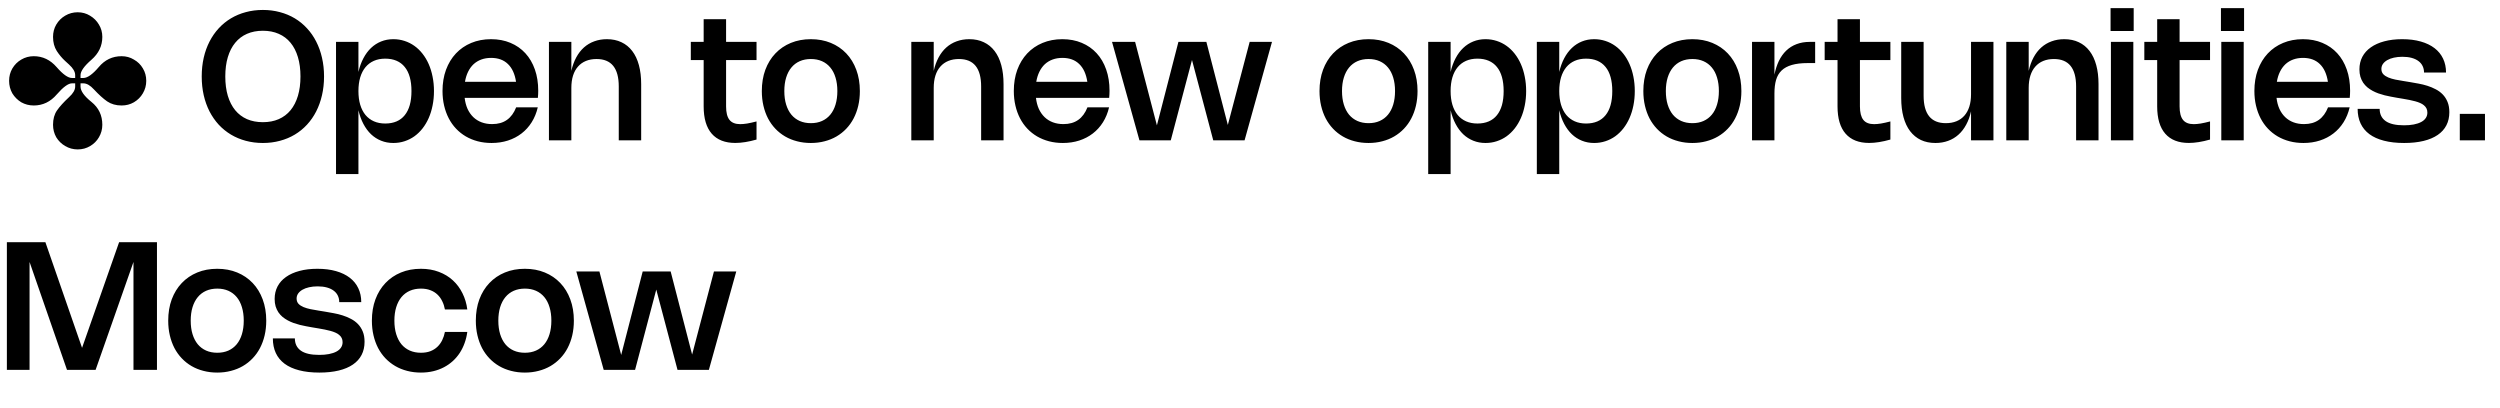
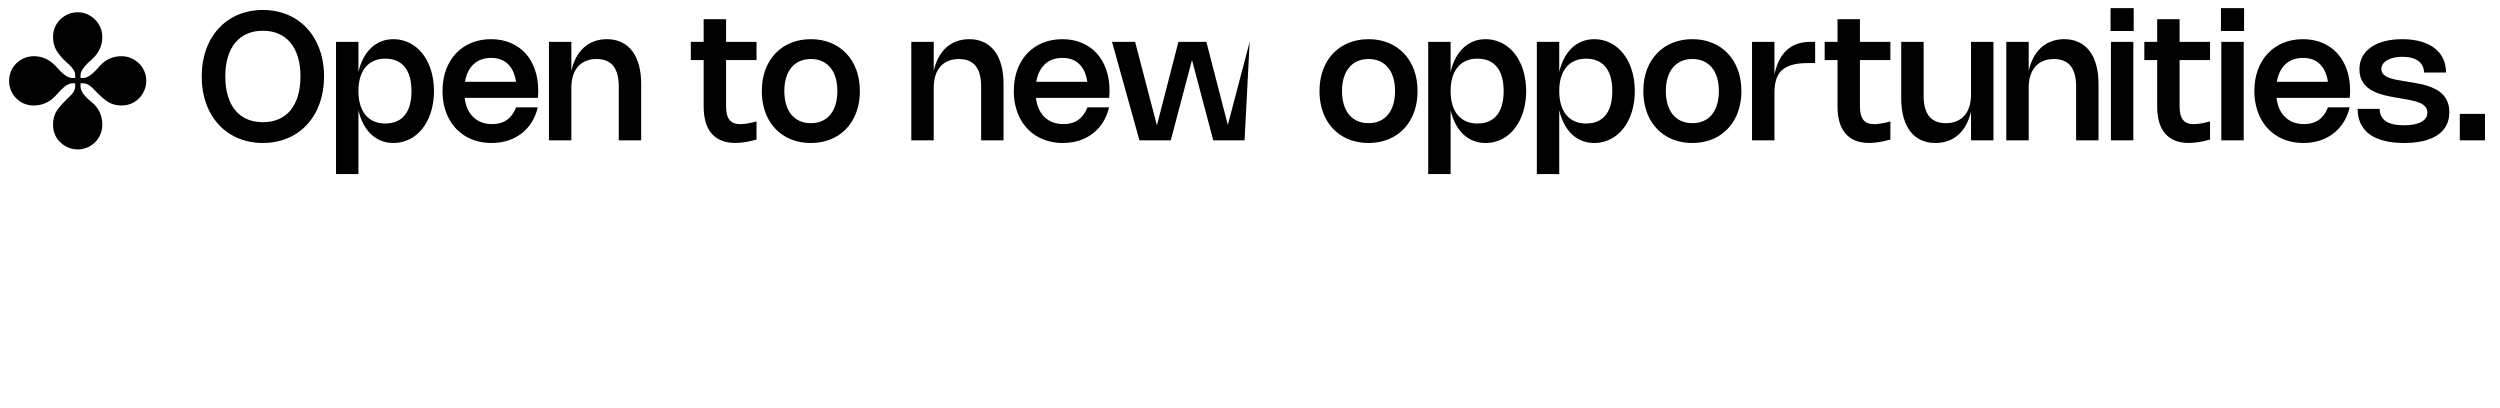
<svg xmlns="http://www.w3.org/2000/svg" width="196" height="32" viewBox="0 0 196 32" fill="none">
-   <path d="M6.09 11.714C5.735 11.714 5.409 11.625 5.11 11.448C4.821 11.28 4.587 11.051 4.41 10.762C4.242 10.463 4.158 10.137 4.158 9.782C4.158 9.334 4.261 8.961 4.466 8.662C4.671 8.363 4.989 8.013 5.418 7.612C5.735 7.323 5.894 7.047 5.894 6.786V6.534H5.642C5.353 6.534 4.956 6.823 4.452 7.402C3.957 7.981 3.355 8.27 2.646 8.27C2.291 8.27 1.965 8.186 1.666 8.018C1.377 7.841 1.143 7.607 0.966 7.318C0.798 7.019 0.714 6.693 0.714 6.338C0.714 5.983 0.798 5.661 0.966 5.372C1.143 5.073 1.377 4.84 1.666 4.672C1.965 4.495 2.291 4.406 2.646 4.406C3.346 4.406 3.943 4.691 4.438 5.26C4.933 5.829 5.334 6.114 5.642 6.114H5.894V5.89C5.894 5.629 5.735 5.353 5.418 5.064L5.096 4.77C4.863 4.555 4.648 4.299 4.452 4C4.256 3.692 4.158 3.323 4.158 2.894C4.158 2.539 4.242 2.217 4.41 1.928C4.587 1.629 4.821 1.396 5.11 1.228C5.409 1.051 5.735 0.962 6.09 0.962C6.445 0.962 6.767 1.051 7.056 1.228C7.355 1.405 7.588 1.639 7.756 1.928C7.933 2.217 8.022 2.539 8.022 2.894C8.022 3.594 7.737 4.191 7.168 4.686C6.599 5.181 6.314 5.582 6.314 5.89V6.114H6.538C6.855 6.114 7.257 5.829 7.742 5.26C8.218 4.691 8.815 4.406 9.534 4.406C9.889 4.406 10.211 4.495 10.5 4.672C10.799 4.84 11.032 5.069 11.2 5.358C11.377 5.647 11.466 5.974 11.466 6.338C11.466 6.693 11.377 7.019 11.2 7.318C11.032 7.607 10.799 7.841 10.5 8.018C10.211 8.186 9.889 8.27 9.534 8.27C9.095 8.27 8.717 8.163 8.4 7.948C8.092 7.733 7.747 7.421 7.364 7.01C7.075 6.693 6.799 6.534 6.538 6.534H6.314V6.786C6.314 7.131 6.599 7.533 7.168 7.99C7.737 8.447 8.022 9.045 8.022 9.782C8.022 10.137 7.933 10.463 7.756 10.762C7.588 11.051 7.359 11.28 7.07 11.448C6.781 11.625 6.454 11.714 6.09 11.714ZM15.815 5.995C15.815 5.475 15.867 4.985 15.972 4.525C16.077 4.065 16.229 3.643 16.427 3.258C16.626 2.871 16.866 2.524 17.148 2.219C17.433 1.911 17.753 1.65 18.107 1.438C18.462 1.226 18.849 1.063 19.269 0.952C19.692 0.837 20.139 0.78 20.61 0.78C21.081 0.78 21.527 0.837 21.947 0.952C22.369 1.063 22.758 1.226 23.112 1.438C23.467 1.65 23.785 1.911 24.068 2.219C24.352 2.524 24.593 2.871 24.789 3.258C24.987 3.643 25.139 4.065 25.244 4.525C25.351 4.985 25.405 5.475 25.405 5.995C25.405 6.515 25.351 7.005 25.244 7.465C25.139 7.925 24.987 8.348 24.789 8.736C24.593 9.12 24.352 9.467 24.068 9.775C23.785 10.081 23.467 10.34 23.112 10.552C22.758 10.764 22.369 10.927 21.947 11.039C21.527 11.153 21.081 11.21 20.61 11.21C20.139 11.21 19.692 11.153 19.269 11.039C18.849 10.927 18.462 10.764 18.107 10.552C17.753 10.34 17.433 10.081 17.148 9.775C16.866 9.467 16.626 9.12 16.427 8.736C16.229 8.348 16.077 7.925 15.972 7.465C15.867 7.005 15.815 6.515 15.815 5.995ZM17.663 5.995C17.663 6.562 17.729 7.068 17.862 7.514C17.995 7.957 18.188 8.333 18.44 8.641C18.692 8.947 19 9.18 19.364 9.341C19.73 9.5 20.145 9.579 20.61 9.579C21.074 9.579 21.488 9.5 21.852 9.341C22.219 9.18 22.528 8.947 22.78 8.641C23.032 8.333 23.224 7.957 23.357 7.514C23.49 7.068 23.557 6.562 23.557 5.995C23.557 5.428 23.49 4.923 23.357 4.479C23.224 4.034 23.032 3.658 22.78 3.353C22.528 3.045 22.219 2.811 21.852 2.652C21.488 2.491 21.074 2.411 20.61 2.411C20.145 2.411 19.73 2.491 19.364 2.652C19 2.811 18.692 3.045 18.44 3.353C18.188 3.658 17.995 4.034 17.862 4.479C17.729 4.923 17.663 5.428 17.663 5.995ZM28.101 5.641C28.194 5.24 28.325 4.881 28.493 4.564C28.661 4.246 28.86 3.978 29.091 3.759C29.325 3.537 29.587 3.368 29.879 3.251C30.173 3.132 30.491 3.072 30.834 3.072C31.145 3.072 31.439 3.118 31.716 3.209C31.996 3.3 32.254 3.429 32.49 3.598C32.725 3.765 32.938 3.971 33.127 4.213C33.316 4.454 33.477 4.724 33.61 5.026C33.743 5.327 33.844 5.655 33.914 6.013C33.987 6.367 34.023 6.743 34.023 7.139C34.023 7.536 33.987 7.913 33.914 8.27C33.844 8.625 33.743 8.953 33.61 9.254C33.477 9.555 33.316 9.826 33.127 10.069C32.938 10.309 32.725 10.515 32.49 10.685C32.254 10.853 31.996 10.982 31.716 11.073C31.439 11.165 31.145 11.21 30.834 11.21C30.491 11.21 30.173 11.15 29.879 11.031C29.587 10.915 29.325 10.747 29.091 10.527C28.86 10.306 28.661 10.036 28.493 9.719C28.325 9.402 28.194 9.042 28.101 8.641V13.646H26.344V3.283H28.101V5.641ZM28.101 7.139C28.101 7.541 28.148 7.899 28.241 8.214C28.337 8.529 28.474 8.796 28.654 9.015C28.836 9.232 29.056 9.398 29.315 9.512C29.577 9.627 29.872 9.684 30.201 9.684C30.537 9.684 30.832 9.629 31.086 9.52C31.343 9.41 31.558 9.248 31.73 9.033C31.905 8.818 32.037 8.553 32.126 8.239C32.215 7.921 32.259 7.555 32.259 7.139C32.259 6.724 32.215 6.359 32.126 6.044C32.037 5.727 31.905 5.462 31.73 5.25C31.558 5.035 31.343 4.873 31.086 4.763C30.832 4.653 30.537 4.598 30.201 4.598C29.869 4.598 29.573 4.656 29.312 4.77C29.053 4.884 28.834 5.05 28.654 5.267C28.474 5.484 28.337 5.75 28.241 6.065C28.148 6.38 28.101 6.738 28.101 7.139ZM42.162 8.414C42.06 8.85 41.9 9.241 41.683 9.586C41.466 9.931 41.201 10.224 40.888 10.464C40.576 10.705 40.221 10.889 39.824 11.018C39.428 11.146 39 11.21 38.54 11.21C38.157 11.21 37.796 11.166 37.455 11.077C37.117 10.988 36.805 10.861 36.52 10.695C36.236 10.527 35.98 10.325 35.754 10.086C35.528 9.846 35.336 9.575 35.18 9.274C35.024 8.971 34.903 8.64 34.819 8.28C34.735 7.921 34.693 7.538 34.693 7.133C34.693 6.526 34.784 5.973 34.966 5.473C35.151 4.974 35.41 4.547 35.743 4.192C36.077 3.836 36.477 3.56 36.944 3.366C37.411 3.171 37.929 3.072 38.498 3.072C39.058 3.072 39.565 3.168 40.02 3.36C40.478 3.551 40.867 3.823 41.189 4.175C41.511 4.525 41.76 4.95 41.935 5.449C42.11 5.946 42.197 6.501 42.197 7.115C42.197 7.206 42.195 7.297 42.19 7.388C42.188 7.479 42.181 7.575 42.169 7.675H36.429C36.467 7.997 36.543 8.285 36.657 8.54C36.774 8.791 36.924 9.006 37.108 9.184C37.293 9.361 37.509 9.496 37.756 9.589C38.006 9.683 38.282 9.729 38.585 9.729C39.047 9.729 39.434 9.62 39.744 9.4C40.054 9.181 40.296 8.852 40.468 8.414H42.162ZM40.458 6.415C40.365 5.801 40.152 5.336 39.821 5.019C39.492 4.699 39.053 4.539 38.505 4.539C38.225 4.539 37.969 4.581 37.738 4.665C37.507 4.749 37.304 4.872 37.129 5.032C36.957 5.194 36.813 5.391 36.699 5.624C36.585 5.855 36.503 6.119 36.454 6.415H40.458ZM44.794 11H43.037V3.283H44.794V5.558C44.883 5.163 45.01 4.812 45.176 4.504C45.341 4.196 45.542 3.936 45.778 3.724C46.016 3.511 46.286 3.35 46.59 3.24C46.893 3.128 47.224 3.072 47.584 3.072C48.011 3.072 48.39 3.152 48.721 3.311C49.055 3.467 49.336 3.696 49.565 3.997C49.796 4.298 49.971 4.667 50.09 5.106C50.209 5.542 50.268 6.04 50.268 6.601V11H48.511V6.776C48.511 5.343 47.931 4.627 46.772 4.627C46.461 4.627 46.184 4.677 45.939 4.777C45.694 4.877 45.486 5.024 45.316 5.218C45.145 5.409 45.016 5.645 44.927 5.925C44.839 6.205 44.794 6.526 44.794 6.888V11ZM59.312 10.941C58.688 11.118 58.134 11.207 57.649 11.207C56.839 11.207 56.223 10.965 55.801 10.482C55.379 9.999 55.167 9.285 55.167 8.34V4.71H54.16V3.283H55.167V1.504H56.925V3.283H59.312V4.71H56.925V8.344C56.925 8.822 57.013 9.173 57.191 9.397C57.368 9.621 57.649 9.733 58.034 9.733C58.188 9.733 58.369 9.717 58.577 9.684C58.784 9.649 59.029 9.594 59.312 9.52V10.941ZM59.727 7.139C59.727 6.526 59.819 5.969 60.003 5.47C60.19 4.971 60.452 4.544 60.791 4.189C61.129 3.832 61.534 3.557 62.005 3.363C62.477 3.169 62.998 3.072 63.57 3.072C64.141 3.072 64.663 3.169 65.134 3.363C65.606 3.557 66.01 3.832 66.349 4.189C66.687 4.544 66.948 4.971 67.133 5.47C67.319 5.969 67.413 6.526 67.413 7.139C67.413 7.548 67.371 7.932 67.287 8.291C67.203 8.65 67.081 8.982 66.923 9.285C66.766 9.586 66.574 9.855 66.345 10.094C66.119 10.332 65.863 10.533 65.579 10.699C65.294 10.865 64.983 10.991 64.644 11.077C64.308 11.166 63.95 11.21 63.57 11.21C63.189 11.21 62.83 11.166 62.492 11.077C62.153 10.991 61.842 10.865 61.557 10.699C61.273 10.533 61.017 10.332 60.791 10.094C60.564 9.855 60.372 9.586 60.213 9.285C60.057 8.982 59.937 8.65 59.853 8.291C59.769 7.932 59.727 7.548 59.727 7.139ZM61.491 7.139C61.491 7.534 61.538 7.887 61.634 8.2C61.73 8.51 61.866 8.774 62.044 8.991C62.223 9.206 62.441 9.37 62.698 9.485C62.957 9.599 63.249 9.656 63.573 9.656C63.898 9.656 64.188 9.599 64.445 9.485C64.701 9.37 64.918 9.206 65.096 8.991C65.275 8.774 65.412 8.51 65.505 8.2C65.601 7.887 65.649 7.534 65.649 7.139C65.649 6.745 65.601 6.393 65.505 6.082C65.412 5.77 65.275 5.506 65.096 5.292C64.918 5.077 64.701 4.912 64.445 4.798C64.188 4.684 63.898 4.627 63.573 4.627C63.249 4.627 62.957 4.684 62.698 4.798C62.441 4.912 62.223 5.078 62.044 5.295C61.866 5.51 61.73 5.772 61.634 6.082C61.538 6.393 61.491 6.745 61.491 7.139ZM73.204 11H71.447V3.283H73.204V5.558C73.293 5.163 73.42 4.812 73.586 4.504C73.751 4.196 73.952 3.936 74.188 3.724C74.426 3.511 74.697 3.35 75 3.24C75.303 3.128 75.635 3.072 75.994 3.072C76.421 3.072 76.8 3.152 77.131 3.311C77.465 3.467 77.746 3.696 77.975 3.997C78.206 4.298 78.381 4.667 78.5 5.106C78.619 5.542 78.678 6.04 78.678 6.601V11H76.921V6.776C76.921 5.343 76.341 4.627 75.182 4.627C74.871 4.627 74.594 4.677 74.349 4.777C74.104 4.877 73.896 5.024 73.726 5.218C73.555 5.409 73.426 5.645 73.337 5.925C73.249 6.205 73.204 6.526 73.204 6.888V11ZM86.951 8.414C86.849 8.85 86.689 9.241 86.472 9.586C86.255 9.931 85.99 10.224 85.677 10.464C85.365 10.705 85.01 10.889 84.614 11.018C84.217 11.146 83.789 11.21 83.329 11.21C82.946 11.21 82.585 11.166 82.244 11.077C81.906 10.988 81.594 10.861 81.309 10.695C81.025 10.527 80.769 10.325 80.543 10.086C80.317 9.846 80.125 9.575 79.969 9.274C79.813 8.971 79.692 8.64 79.609 8.28C79.525 7.921 79.483 7.538 79.483 7.133C79.483 6.526 79.573 5.973 79.755 5.473C79.94 4.974 80.199 4.547 80.532 4.192C80.866 3.836 81.266 3.56 81.733 3.366C82.2 3.171 82.718 3.072 83.287 3.072C83.847 3.072 84.355 3.168 84.809 3.36C85.267 3.551 85.656 3.823 85.978 4.175C86.3 4.525 86.549 4.95 86.724 5.449C86.899 5.946 86.987 6.501 86.987 7.115C86.987 7.206 86.984 7.297 86.98 7.388C86.977 7.479 86.97 7.575 86.959 7.675H81.219C81.256 7.997 81.332 8.285 81.446 8.54C81.563 8.791 81.713 9.006 81.897 9.184C82.082 9.361 82.298 9.496 82.545 9.589C82.795 9.683 83.071 9.729 83.374 9.729C83.837 9.729 84.223 9.62 84.533 9.4C84.843 9.181 85.085 8.852 85.257 8.414H86.951ZM85.247 6.415C85.154 5.801 84.941 5.336 84.61 5.019C84.281 4.699 83.842 4.539 83.294 4.539C83.014 4.539 82.758 4.581 82.528 4.665C82.296 4.749 82.094 4.872 81.918 5.032C81.746 5.194 81.602 5.391 81.488 5.624C81.374 5.855 81.292 6.119 81.243 6.415H85.247ZM94.579 3.283L96.262 9.796L97.974 3.283H99.724L97.575 11H95.118L93.452 4.704L91.789 11H89.332L87.183 3.283H88.993L90.701 9.828L92.388 3.283H94.579ZM103.449 7.139C103.449 6.526 103.541 5.969 103.726 5.47C103.912 4.971 104.175 4.544 104.513 4.189C104.852 3.832 105.256 3.557 105.728 3.363C106.199 3.169 106.721 3.072 107.292 3.072C107.864 3.072 108.385 3.169 108.857 3.363C109.328 3.557 109.733 3.832 110.071 4.189C110.41 4.544 110.671 4.971 110.855 5.47C111.042 5.969 111.135 6.526 111.135 7.139C111.135 7.548 111.093 7.932 111.009 8.291C110.925 8.65 110.804 8.982 110.645 9.285C110.489 9.586 110.296 9.855 110.068 10.094C109.841 10.332 109.586 10.533 109.301 10.699C109.017 10.865 108.705 10.991 108.367 11.077C108.031 11.166 107.673 11.21 107.292 11.21C106.912 11.21 106.553 11.166 106.214 11.077C105.876 10.991 105.564 10.865 105.28 10.699C104.995 10.533 104.74 10.332 104.513 10.094C104.287 9.855 104.094 9.586 103.936 9.285C103.779 8.982 103.659 8.65 103.575 8.291C103.491 7.932 103.449 7.548 103.449 7.139ZM105.213 7.139C105.213 7.534 105.261 7.887 105.357 8.2C105.452 8.51 105.589 8.774 105.766 8.991C105.946 9.206 106.164 9.37 106.421 9.485C106.68 9.599 106.971 9.656 107.296 9.656C107.62 9.656 107.911 9.599 108.167 9.485C108.424 9.37 108.641 9.206 108.818 8.991C108.998 8.774 109.134 8.51 109.228 8.2C109.323 7.887 109.371 7.534 109.371 7.139C109.371 6.745 109.323 6.393 109.228 6.082C109.134 5.77 108.998 5.506 108.818 5.292C108.641 5.077 108.424 4.912 108.167 4.798C107.911 4.684 107.62 4.627 107.296 4.627C106.971 4.627 106.68 4.684 106.421 4.798C106.164 4.912 105.946 5.078 105.766 5.295C105.589 5.51 105.452 5.772 105.357 6.082C105.261 6.393 105.213 6.745 105.213 7.139ZM113.728 5.641C113.821 5.24 113.952 4.881 114.12 4.564C114.288 4.246 114.487 3.978 114.718 3.759C114.952 3.537 115.214 3.368 115.506 3.251C115.8 3.132 116.118 3.072 116.461 3.072C116.772 3.072 117.066 3.118 117.343 3.209C117.623 3.3 117.881 3.429 118.117 3.598C118.352 3.765 118.565 3.971 118.754 4.213C118.943 4.454 119.104 4.724 119.237 5.026C119.37 5.327 119.471 5.655 119.541 6.013C119.614 6.367 119.65 6.743 119.65 7.139C119.65 7.536 119.614 7.913 119.541 8.27C119.471 8.625 119.37 8.953 119.237 9.254C119.104 9.555 118.943 9.826 118.754 10.069C118.565 10.309 118.352 10.515 118.117 10.685C117.881 10.853 117.623 10.982 117.343 11.073C117.066 11.165 116.772 11.21 116.461 11.21C116.118 11.21 115.8 11.15 115.506 11.031C115.214 10.915 114.952 10.747 114.718 10.527C114.487 10.306 114.288 10.036 114.12 9.719C113.952 9.402 113.821 9.042 113.728 8.641V13.646H111.971V3.283H113.728V5.641ZM113.728 7.139C113.728 7.541 113.774 7.899 113.868 8.214C113.963 8.529 114.101 8.796 114.281 9.015C114.463 9.232 114.683 9.398 114.942 9.512C115.204 9.627 115.499 9.684 115.828 9.684C116.164 9.684 116.459 9.629 116.713 9.52C116.97 9.41 117.185 9.248 117.357 9.033C117.532 8.818 117.664 8.553 117.753 8.239C117.841 7.921 117.886 7.555 117.886 7.139C117.886 6.724 117.841 6.359 117.753 6.044C117.664 5.727 117.532 5.462 117.357 5.25C117.185 5.035 116.97 4.873 116.713 4.763C116.459 4.653 116.164 4.598 115.828 4.598C115.496 4.598 115.2 4.656 114.939 4.77C114.68 4.884 114.46 5.05 114.281 5.267C114.101 5.484 113.963 5.75 113.868 6.065C113.774 6.38 113.728 6.738 113.728 7.139ZM122.245 5.641C122.339 5.24 122.469 4.881 122.637 4.564C122.805 4.246 123.005 3.978 123.236 3.759C123.469 3.537 123.732 3.368 124.023 3.251C124.317 3.132 124.636 3.072 124.979 3.072C125.289 3.072 125.583 3.118 125.861 3.209C126.141 3.3 126.399 3.429 126.634 3.598C126.87 3.765 127.082 3.971 127.271 4.213C127.46 4.454 127.621 4.724 127.754 5.026C127.887 5.327 127.989 5.655 128.059 6.013C128.131 6.367 128.167 6.743 128.167 7.139C128.167 7.536 128.131 7.913 128.059 8.27C127.989 8.625 127.887 8.953 127.754 9.254C127.621 9.555 127.46 9.826 127.271 10.069C127.082 10.309 126.87 10.515 126.634 10.685C126.399 10.853 126.141 10.982 125.861 11.073C125.583 11.165 125.289 11.21 124.979 11.21C124.636 11.21 124.317 11.15 124.023 11.031C123.732 10.915 123.469 10.747 123.236 10.527C123.005 10.306 122.805 10.036 122.637 9.719C122.469 9.402 122.339 9.042 122.245 8.641V13.646H120.488V3.283H122.245V5.641ZM122.245 7.139C122.245 7.541 122.292 7.899 122.385 8.214C122.481 8.529 122.619 8.796 122.798 9.015C122.98 9.232 123.201 9.398 123.46 9.512C123.721 9.627 124.016 9.684 124.345 9.684C124.681 9.684 124.977 9.629 125.231 9.52C125.488 9.41 125.702 9.248 125.875 9.033C126.05 8.818 126.182 8.553 126.27 8.239C126.359 7.921 126.403 7.555 126.403 7.139C126.403 6.724 126.359 6.359 126.27 6.044C126.182 5.727 126.05 5.462 125.875 5.25C125.702 5.035 125.488 4.873 125.231 4.763C124.977 4.653 124.681 4.598 124.345 4.598C124.014 4.598 123.718 4.656 123.456 4.77C123.197 4.884 122.978 5.05 122.798 5.267C122.619 5.484 122.481 5.75 122.385 6.065C122.292 6.38 122.245 6.738 122.245 7.139ZM128.838 7.139C128.838 6.526 128.93 5.969 129.114 5.47C129.301 4.971 129.564 4.544 129.902 4.189C130.24 3.832 130.645 3.557 131.116 3.363C131.588 3.169 132.109 3.072 132.681 3.072C133.253 3.072 133.774 3.169 134.245 3.363C134.717 3.557 135.122 3.832 135.46 4.189C135.798 4.544 136.06 4.971 136.244 5.47C136.431 5.969 136.524 6.526 136.524 7.139C136.524 7.548 136.482 7.932 136.398 8.291C136.314 8.65 136.193 8.982 136.034 9.285C135.878 9.586 135.685 9.855 135.456 10.094C135.23 10.332 134.975 10.533 134.69 10.699C134.405 10.865 134.094 10.991 133.755 11.077C133.419 11.166 133.061 11.21 132.681 11.21C132.301 11.21 131.941 11.166 131.603 11.077C131.265 10.991 130.953 10.865 130.668 10.699C130.384 10.533 130.128 10.332 129.902 10.094C129.676 9.855 129.483 9.586 129.324 9.285C129.168 8.982 129.048 8.65 128.964 8.291C128.88 7.932 128.838 7.548 128.838 7.139ZM130.602 7.139C130.602 7.534 130.65 7.887 130.745 8.2C130.841 8.51 130.978 8.774 131.155 8.991C131.335 9.206 131.553 9.37 131.809 9.485C132.068 9.599 132.36 9.656 132.684 9.656C133.009 9.656 133.299 9.599 133.556 9.485C133.813 9.37 134.03 9.206 134.207 8.991C134.387 8.774 134.523 8.51 134.616 8.2C134.712 7.887 134.76 7.534 134.76 7.139C134.76 6.745 134.712 6.393 134.616 6.082C134.523 5.77 134.387 5.506 134.207 5.292C134.03 5.077 133.813 4.912 133.556 4.798C133.299 4.684 133.009 4.627 132.684 4.627C132.36 4.627 132.068 4.684 131.809 4.798C131.553 4.912 131.335 5.078 131.155 5.295C130.978 5.51 130.841 5.772 130.745 6.082C130.65 6.393 130.602 6.745 130.602 7.139ZM139.116 11H137.359V3.283H139.116V5.855C139.196 5.456 139.311 5.098 139.463 4.78C139.617 4.463 139.808 4.194 140.037 3.972C140.268 3.748 140.539 3.578 140.849 3.461C141.159 3.342 141.51 3.283 141.902 3.283H142.308V4.945H141.727C141.23 4.945 140.815 4.994 140.481 5.092C140.148 5.188 139.879 5.333 139.676 5.529C139.473 5.726 139.329 5.973 139.242 6.271C139.158 6.57 139.116 6.921 139.116 7.325V11ZM148.206 10.941C147.583 11.118 147.029 11.207 146.544 11.207C145.734 11.207 145.118 10.965 144.696 10.482C144.273 9.999 144.062 9.285 144.062 8.34V4.71H143.054V3.283H144.062V1.504H145.819V3.283H148.206V4.71H145.819V8.344C145.819 8.822 145.908 9.173 146.085 9.397C146.262 9.621 146.544 9.733 146.929 9.733C147.083 9.733 147.263 9.717 147.471 9.684C147.679 9.649 147.924 9.594 148.206 9.52V10.941ZM154.529 3.283H156.286V11H154.529V8.725C154.443 9.119 154.315 9.47 154.147 9.778C153.982 10.086 153.78 10.347 153.542 10.559C153.306 10.771 153.037 10.932 152.733 11.042C152.43 11.154 152.099 11.21 151.739 11.21C151.312 11.21 150.932 11.132 150.598 10.976C150.267 10.817 149.986 10.587 149.755 10.286C149.526 9.985 149.352 9.616 149.233 9.18C149.114 8.741 149.055 8.242 149.055 7.682V3.283H150.812V7.507C150.812 8.94 151.392 9.656 152.551 9.656C152.864 9.656 153.143 9.606 153.388 9.505C153.633 9.405 153.839 9.259 154.007 9.068C154.178 8.874 154.307 8.637 154.396 8.357C154.485 8.075 154.529 7.754 154.529 7.395V3.283ZM159.05 11H157.293V3.283H159.05V5.558C159.139 5.163 159.266 4.812 159.432 4.504C159.597 4.196 159.798 3.936 160.034 3.724C160.272 3.511 160.542 3.35 160.846 3.24C161.149 3.128 161.48 3.072 161.84 3.072C162.267 3.072 162.646 3.152 162.977 3.311C163.311 3.467 163.592 3.696 163.821 3.997C164.052 4.298 164.227 4.667 164.346 5.106C164.465 5.542 164.524 6.04 164.524 6.601V11H162.767V6.776C162.767 5.343 162.187 4.627 161.028 4.627C160.717 4.627 160.44 4.677 160.195 4.777C159.95 4.877 159.742 5.024 159.572 5.218C159.401 5.409 159.272 5.645 159.183 5.925C159.094 6.205 159.05 6.526 159.05 6.888V11ZM167.281 2.432H165.468V0.64H167.281V2.432ZM167.253 11H165.496V3.283H167.253V11ZM173.267 10.941C172.644 11.118 172.089 11.207 171.604 11.207C170.794 11.207 170.178 10.965 169.756 10.482C169.334 9.999 169.123 9.285 169.123 8.34V4.71H168.115V3.283H169.123V1.504H170.88V3.283H173.267V4.71H170.88V8.344C170.88 8.822 170.968 9.173 171.146 9.397C171.323 9.621 171.604 9.733 171.989 9.733C172.143 9.733 172.324 9.717 172.532 9.684C172.739 9.649 172.984 9.594 173.267 9.52V10.941ZM175.935 2.432H174.122V0.64H175.935V2.432ZM175.907 11H174.15V3.283H175.907V11ZM184.213 8.414C184.111 8.85 183.951 9.241 183.734 9.586C183.517 9.931 183.252 10.224 182.939 10.464C182.627 10.705 182.272 10.889 181.875 11.018C181.479 11.146 181.05 11.21 180.591 11.21C180.208 11.21 179.846 11.166 179.506 11.077C179.167 10.988 178.856 10.861 178.571 10.695C178.287 10.527 178.031 10.325 177.805 10.086C177.578 9.846 177.387 9.575 177.231 9.274C177.074 8.971 176.954 8.64 176.87 8.28C176.786 7.921 176.744 7.538 176.744 7.133C176.744 6.526 176.835 5.973 177.017 5.473C177.202 4.974 177.461 4.547 177.794 4.192C178.128 3.836 178.528 3.56 178.995 3.366C179.461 3.171 179.979 3.072 180.549 3.072C181.109 3.072 181.616 3.168 182.071 3.36C182.529 3.551 182.918 3.823 183.24 4.175C183.562 4.525 183.811 4.95 183.986 5.449C184.161 5.946 184.248 6.501 184.248 7.115C184.248 7.206 184.246 7.297 184.241 7.388C184.239 7.479 184.232 7.575 184.22 7.675H178.48C178.518 7.997 178.593 8.285 178.708 8.54C178.824 8.791 178.975 9.006 179.159 9.184C179.344 9.361 179.559 9.496 179.807 9.589C180.056 9.683 180.333 9.729 180.636 9.729C181.098 9.729 181.484 9.62 181.795 9.4C182.105 9.181 182.347 8.852 182.519 8.414H184.213ZM182.509 6.415C182.415 5.801 182.203 5.336 181.872 5.019C181.543 4.699 181.104 4.539 180.556 4.539C180.276 4.539 180.02 4.581 179.789 4.665C179.558 4.749 179.355 4.872 179.18 5.032C179.008 5.194 178.864 5.391 178.75 5.624C178.635 5.855 178.554 6.119 178.505 6.415H182.509ZM188.329 3.072C188.875 3.072 189.361 3.133 189.788 3.255C190.215 3.376 190.576 3.55 190.87 3.776C191.164 4.002 191.387 4.277 191.538 4.598C191.692 4.92 191.769 5.283 191.769 5.687H190.044C190.044 5.498 190.007 5.328 189.932 5.176C189.86 5.024 189.751 4.895 189.606 4.787C189.464 4.68 189.288 4.597 189.078 4.539C188.868 4.481 188.625 4.452 188.35 4.452C188.105 4.452 187.881 4.475 187.678 4.521C187.477 4.566 187.305 4.63 187.16 4.714C187.015 4.798 186.902 4.898 186.82 5.015C186.741 5.132 186.701 5.261 186.701 5.404C186.701 5.572 186.75 5.709 186.848 5.816C186.949 5.921 187.081 6.008 187.244 6.075C187.407 6.143 187.592 6.198 187.797 6.24C188.005 6.28 188.216 6.317 188.43 6.352L188.945 6.436C189.157 6.471 189.38 6.511 189.613 6.555C189.847 6.597 190.078 6.654 190.306 6.726C190.535 6.799 190.753 6.89 190.961 7C191.169 7.107 191.352 7.242 191.51 7.405C191.669 7.569 191.795 7.765 191.888 7.994C191.982 8.22 192.028 8.488 192.028 8.799C192.028 9.184 191.951 9.525 191.797 9.824C191.643 10.123 191.416 10.375 191.115 10.58C190.816 10.785 190.446 10.942 190.005 11.049C189.564 11.156 189.057 11.21 188.483 11.21C187.883 11.21 187.356 11.15 186.901 11.031C186.446 10.915 186.066 10.743 185.76 10.517C185.454 10.288 185.224 10.008 185.07 9.677C184.916 9.343 184.839 8.962 184.839 8.533H186.565C186.565 8.948 186.721 9.268 187.034 9.492C187.347 9.713 187.826 9.824 188.472 9.824C188.759 9.824 189.016 9.802 189.242 9.758C189.471 9.713 189.664 9.649 189.82 9.565C189.979 9.481 190.099 9.377 190.18 9.254C190.264 9.13 190.306 8.989 190.306 8.83C190.306 8.704 190.283 8.594 190.236 8.501C190.19 8.408 190.123 8.326 190.037 8.256C189.953 8.184 189.853 8.123 189.736 8.074C189.619 8.023 189.491 7.978 189.351 7.941C189.211 7.901 189.062 7.866 188.903 7.836C188.747 7.806 188.586 7.777 188.42 7.748L187.902 7.661C187.757 7.635 187.604 7.607 187.443 7.577C187.285 7.547 187.123 7.512 186.957 7.472C186.794 7.43 186.631 7.381 186.47 7.325C186.309 7.267 186.155 7.198 186.008 7.119C185.861 7.039 185.725 6.948 185.599 6.846C185.475 6.74 185.367 6.62 185.273 6.485C185.182 6.347 185.11 6.192 185.056 6.019C185.005 5.847 184.979 5.653 184.979 5.439C184.979 5.074 185.055 4.747 185.207 4.455C185.361 4.163 185.583 3.916 185.872 3.713C186.161 3.508 186.512 3.35 186.925 3.24C187.341 3.128 187.809 3.072 188.329 3.072ZM194.822 11H192.848V8.928H194.822V11Z" fill="black" />
-   <path d="M12.306 18.99V29H10.465V20.537L7.494 29H5.253L2.317 20.537V29H0.539V18.99H3.559L6.433 27.271L9.338 18.99H12.306ZM13.188 25.14C13.188 24.526 13.28 23.969 13.464 23.47C13.651 22.971 13.913 22.544 14.252 22.189C14.59 21.832 14.995 21.557 15.466 21.363C15.937 21.169 16.459 21.073 17.031 21.073C17.602 21.073 18.124 21.169 18.595 21.363C19.066 21.557 19.471 21.832 19.81 22.189C20.148 22.544 20.409 22.971 20.594 23.47C20.78 23.969 20.874 24.526 20.874 25.14C20.874 25.548 20.832 25.932 20.748 26.291C20.664 26.65 20.542 26.982 20.384 27.285C20.227 27.586 20.035 27.855 19.806 28.093C19.58 28.331 19.324 28.533 19.04 28.699C18.755 28.865 18.443 28.991 18.105 29.077C17.769 29.166 17.411 29.21 17.031 29.21C16.65 29.21 16.291 29.166 15.953 29.077C15.614 28.991 15.303 28.865 15.018 28.699C14.733 28.533 14.478 28.331 14.252 28.093C14.025 27.855 13.833 27.586 13.674 27.285C13.518 26.982 13.398 26.65 13.314 26.291C13.23 25.932 13.188 25.548 13.188 25.14ZM14.952 25.14C14.952 25.534 14.999 25.887 15.095 26.2C15.191 26.51 15.327 26.774 15.505 26.991C15.684 27.206 15.902 27.37 16.159 27.485C16.418 27.599 16.71 27.656 17.034 27.656C17.358 27.656 17.649 27.599 17.906 27.485C18.162 27.37 18.379 27.206 18.557 26.991C18.736 26.774 18.873 26.51 18.966 26.2C19.062 25.887 19.11 25.534 19.11 25.14C19.11 24.745 19.062 24.393 18.966 24.082C18.873 23.77 18.736 23.506 18.557 23.291C18.379 23.077 18.162 22.912 17.906 22.798C17.649 22.684 17.358 22.627 17.034 22.627C16.71 22.627 16.418 22.684 16.159 22.798C15.902 22.912 15.684 23.078 15.505 23.295C15.327 23.51 15.191 23.772 15.095 24.082C14.999 24.393 14.952 24.745 14.952 25.14ZM24.882 21.073C25.428 21.073 25.914 21.133 26.341 21.255C26.768 21.376 27.129 21.55 27.423 21.776C27.717 22.002 27.94 22.276 28.091 22.599C28.245 22.921 28.322 23.283 28.322 23.687H26.597C26.597 23.498 26.559 23.328 26.485 23.176C26.412 23.024 26.304 22.895 26.159 22.788C26.017 22.68 25.841 22.597 25.631 22.539C25.421 22.481 25.178 22.451 24.903 22.451C24.658 22.451 24.434 22.475 24.231 22.521C24.03 22.566 23.857 22.63 23.713 22.714C23.568 22.798 23.455 22.898 23.373 23.015C23.294 23.132 23.254 23.261 23.254 23.404C23.254 23.572 23.303 23.709 23.401 23.817C23.502 23.922 23.633 24.008 23.797 24.076C23.96 24.143 24.144 24.198 24.35 24.24C24.557 24.28 24.769 24.317 24.983 24.352L25.498 24.436C25.71 24.471 25.933 24.511 26.166 24.555C26.4 24.597 26.631 24.654 26.859 24.727C27.088 24.799 27.306 24.89 27.514 25C27.721 25.107 27.905 25.242 28.063 25.405C28.222 25.569 28.348 25.765 28.441 25.994C28.535 26.22 28.581 26.488 28.581 26.799C28.581 27.183 28.504 27.525 28.35 27.824C28.196 28.123 27.969 28.375 27.668 28.58C27.369 28.785 26.999 28.942 26.558 29.049C26.117 29.156 25.61 29.21 25.036 29.21C24.436 29.21 23.909 29.151 23.454 29.032C22.999 28.915 22.618 28.743 22.313 28.517C22.007 28.288 21.777 28.008 21.623 27.677C21.469 27.343 21.392 26.962 21.392 26.532H23.118C23.118 26.948 23.274 27.267 23.587 27.491C23.899 27.713 24.379 27.824 25.025 27.824C25.312 27.824 25.569 27.802 25.795 27.758C26.024 27.713 26.216 27.649 26.373 27.565C26.531 27.481 26.652 27.377 26.733 27.253C26.817 27.13 26.859 26.989 26.859 26.83C26.859 26.704 26.836 26.594 26.789 26.501C26.743 26.408 26.676 26.326 26.59 26.256C26.506 26.184 26.405 26.123 26.289 26.074C26.172 26.023 26.044 25.978 25.904 25.941C25.764 25.901 25.614 25.866 25.456 25.836C25.299 25.806 25.138 25.776 24.973 25.748L24.455 25.661C24.31 25.635 24.157 25.607 23.996 25.577C23.838 25.547 23.675 25.512 23.51 25.472C23.346 25.43 23.184 25.381 23.023 25.325C22.862 25.267 22.708 25.198 22.561 25.119C22.414 25.039 22.278 24.948 22.152 24.846C22.028 24.741 21.92 24.62 21.826 24.485C21.735 24.347 21.663 24.192 21.609 24.02C21.558 23.847 21.532 23.653 21.532 23.439C21.532 23.075 21.608 22.747 21.76 22.455C21.914 22.163 22.135 21.916 22.425 21.713C22.714 21.508 23.065 21.35 23.478 21.241C23.894 21.128 24.361 21.073 24.882 21.073ZM30.92 25.14C30.92 25.534 30.968 25.887 31.064 26.2C31.16 26.51 31.296 26.774 31.473 26.991C31.653 27.206 31.871 27.37 32.128 27.485C32.387 27.599 32.678 27.656 33.003 27.656C33.283 27.656 33.529 27.615 33.741 27.534C33.956 27.45 34.14 27.334 34.294 27.187C34.448 27.04 34.573 26.867 34.669 26.669C34.767 26.468 34.838 26.253 34.882 26.021H36.636C36.596 26.327 36.526 26.618 36.426 26.893C36.328 27.168 36.202 27.425 36.048 27.663C35.894 27.899 35.713 28.112 35.505 28.303C35.298 28.492 35.066 28.655 34.809 28.79C34.552 28.925 34.272 29.029 33.969 29.102C33.668 29.174 33.345 29.21 32.999 29.21C32.619 29.21 32.26 29.166 31.921 29.077C31.585 28.991 31.275 28.865 30.99 28.699C30.706 28.533 30.449 28.331 30.22 28.093C29.994 27.855 29.802 27.586 29.643 27.285C29.486 26.982 29.366 26.65 29.282 26.291C29.198 25.932 29.156 25.548 29.156 25.14C29.156 24.526 29.248 23.969 29.433 23.47C29.619 22.971 29.882 22.544 30.22 22.189C30.559 21.832 30.963 21.557 31.435 21.363C31.906 21.169 32.428 21.073 32.999 21.073C33.517 21.073 33.986 21.153 34.406 21.314C34.829 21.473 35.195 21.694 35.505 21.979C35.816 22.264 36.066 22.601 36.258 22.991C36.452 23.378 36.578 23.801 36.636 24.261H34.882C34.84 24.03 34.77 23.815 34.672 23.617C34.577 23.416 34.452 23.242 34.298 23.096C34.144 22.948 33.959 22.834 33.745 22.753C33.53 22.669 33.283 22.627 33.003 22.627C32.678 22.627 32.387 22.684 32.128 22.798C31.871 22.912 31.653 23.078 31.473 23.295C31.296 23.51 31.16 23.772 31.064 24.082C30.968 24.393 30.92 24.745 30.92 25.14ZM37.305 25.14C37.305 24.526 37.397 23.969 37.581 23.47C37.768 22.971 38.03 22.544 38.369 22.189C38.707 21.832 39.112 21.557 39.583 21.363C40.055 21.169 40.576 21.073 41.148 21.073C41.719 21.073 42.241 21.169 42.712 21.363C43.184 21.557 43.588 21.832 43.927 22.189C44.265 22.544 44.526 22.971 44.711 23.47C44.897 23.969 44.991 24.526 44.991 25.14C44.991 25.548 44.949 25.932 44.865 26.291C44.781 26.65 44.659 26.982 44.501 27.285C44.344 27.586 44.152 27.855 43.923 28.093C43.697 28.331 43.441 28.533 43.157 28.699C42.872 28.865 42.561 28.991 42.222 29.077C41.886 29.166 41.528 29.21 41.148 29.21C40.767 29.21 40.408 29.166 40.07 29.077C39.731 28.991 39.42 28.865 39.135 28.699C38.851 28.533 38.595 28.331 38.369 28.093C38.142 27.855 37.95 27.586 37.791 27.285C37.635 26.982 37.515 26.65 37.431 26.291C37.347 25.932 37.305 25.548 37.305 25.14ZM39.069 25.14C39.069 25.534 39.117 25.887 39.212 26.2C39.308 26.51 39.444 26.774 39.622 26.991C39.801 27.206 40.02 27.37 40.276 27.485C40.535 27.599 40.827 27.656 41.151 27.656C41.476 27.656 41.766 27.599 42.023 27.485C42.279 27.37 42.496 27.206 42.674 26.991C42.853 26.774 42.99 26.51 43.083 26.2C43.179 25.887 43.227 25.534 43.227 25.14C43.227 24.745 43.179 24.393 43.083 24.082C42.99 23.77 42.853 23.506 42.674 23.291C42.496 23.077 42.279 22.912 42.023 22.798C41.766 22.684 41.476 22.627 41.151 22.627C40.827 22.627 40.535 22.684 40.276 22.798C40.02 22.912 39.801 23.078 39.622 23.295C39.444 23.51 39.308 23.772 39.212 24.082C39.117 24.393 39.069 24.745 39.069 25.14ZM52.579 21.282L54.262 27.796L55.974 21.282H57.724L55.575 29H53.118L51.452 22.703L49.789 29H47.332L45.183 21.282H46.993L48.701 27.828L50.388 21.282H52.579Z" fill="black" />
+   <path d="M6.09 11.714C5.735 11.714 5.409 11.625 5.11 11.448C4.821 11.28 4.587 11.051 4.41 10.762C4.242 10.463 4.158 10.137 4.158 9.782C4.158 9.334 4.261 8.961 4.466 8.662C4.671 8.363 4.989 8.013 5.418 7.612C5.735 7.323 5.894 7.047 5.894 6.786V6.534H5.642C5.353 6.534 4.956 6.823 4.452 7.402C3.957 7.981 3.355 8.27 2.646 8.27C2.291 8.27 1.965 8.186 1.666 8.018C1.377 7.841 1.143 7.607 0.966 7.318C0.798 7.019 0.714 6.693 0.714 6.338C0.714 5.983 0.798 5.661 0.966 5.372C1.143 5.073 1.377 4.84 1.666 4.672C1.965 4.495 2.291 4.406 2.646 4.406C3.346 4.406 3.943 4.691 4.438 5.26C4.933 5.829 5.334 6.114 5.642 6.114H5.894V5.89C5.894 5.629 5.735 5.353 5.418 5.064L5.096 4.77C4.863 4.555 4.648 4.299 4.452 4C4.256 3.692 4.158 3.323 4.158 2.894C4.158 2.539 4.242 2.217 4.41 1.928C4.587 1.629 4.821 1.396 5.11 1.228C5.409 1.051 5.735 0.962 6.09 0.962C6.445 0.962 6.767 1.051 7.056 1.228C7.355 1.405 7.588 1.639 7.756 1.928C7.933 2.217 8.022 2.539 8.022 2.894C8.022 3.594 7.737 4.191 7.168 4.686C6.599 5.181 6.314 5.582 6.314 5.89V6.114H6.538C6.855 6.114 7.257 5.829 7.742 5.26C8.218 4.691 8.815 4.406 9.534 4.406C9.889 4.406 10.211 4.495 10.5 4.672C10.799 4.84 11.032 5.069 11.2 5.358C11.377 5.647 11.466 5.974 11.466 6.338C11.466 6.693 11.377 7.019 11.2 7.318C11.032 7.607 10.799 7.841 10.5 8.018C10.211 8.186 9.889 8.27 9.534 8.27C9.095 8.27 8.717 8.163 8.4 7.948C8.092 7.733 7.747 7.421 7.364 7.01C7.075 6.693 6.799 6.534 6.538 6.534H6.314V6.786C6.314 7.131 6.599 7.533 7.168 7.99C7.737 8.447 8.022 9.045 8.022 9.782C8.022 10.137 7.933 10.463 7.756 10.762C7.588 11.051 7.359 11.28 7.07 11.448C6.781 11.625 6.454 11.714 6.09 11.714ZM15.815 5.995C15.815 5.475 15.867 4.985 15.972 4.525C16.077 4.065 16.229 3.643 16.427 3.258C16.626 2.871 16.866 2.524 17.148 2.219C17.433 1.911 17.753 1.65 18.107 1.438C18.462 1.226 18.849 1.063 19.269 0.952C19.692 0.837 20.139 0.78 20.61 0.78C21.081 0.78 21.527 0.837 21.947 0.952C22.369 1.063 22.758 1.226 23.112 1.438C23.467 1.65 23.785 1.911 24.068 2.219C24.352 2.524 24.593 2.871 24.789 3.258C24.987 3.643 25.139 4.065 25.244 4.525C25.351 4.985 25.405 5.475 25.405 5.995C25.405 6.515 25.351 7.005 25.244 7.465C25.139 7.925 24.987 8.348 24.789 8.736C24.593 9.12 24.352 9.467 24.068 9.775C23.785 10.081 23.467 10.34 23.112 10.552C22.758 10.764 22.369 10.927 21.947 11.039C21.527 11.153 21.081 11.21 20.61 11.21C20.139 11.21 19.692 11.153 19.269 11.039C18.849 10.927 18.462 10.764 18.107 10.552C17.753 10.34 17.433 10.081 17.148 9.775C16.866 9.467 16.626 9.12 16.427 8.736C16.229 8.348 16.077 7.925 15.972 7.465C15.867 7.005 15.815 6.515 15.815 5.995ZM17.663 5.995C17.663 6.562 17.729 7.068 17.862 7.514C17.995 7.957 18.188 8.333 18.44 8.641C18.692 8.947 19 9.18 19.364 9.341C19.73 9.5 20.145 9.579 20.61 9.579C21.074 9.579 21.488 9.5 21.852 9.341C22.219 9.18 22.528 8.947 22.78 8.641C23.032 8.333 23.224 7.957 23.357 7.514C23.49 7.068 23.557 6.562 23.557 5.995C23.557 5.428 23.49 4.923 23.357 4.479C23.224 4.034 23.032 3.658 22.78 3.353C22.528 3.045 22.219 2.811 21.852 2.652C21.488 2.491 21.074 2.411 20.61 2.411C20.145 2.411 19.73 2.491 19.364 2.652C19 2.811 18.692 3.045 18.44 3.353C18.188 3.658 17.995 4.034 17.862 4.479C17.729 4.923 17.663 5.428 17.663 5.995ZM28.101 5.641C28.194 5.24 28.325 4.881 28.493 4.564C28.661 4.246 28.86 3.978 29.091 3.759C29.325 3.537 29.587 3.368 29.879 3.251C30.173 3.132 30.491 3.072 30.834 3.072C31.145 3.072 31.439 3.118 31.716 3.209C31.996 3.3 32.254 3.429 32.49 3.598C32.725 3.765 32.938 3.971 33.127 4.213C33.316 4.454 33.477 4.724 33.61 5.026C33.743 5.327 33.844 5.655 33.914 6.013C33.987 6.367 34.023 6.743 34.023 7.139C34.023 7.536 33.987 7.913 33.914 8.27C33.844 8.625 33.743 8.953 33.61 9.254C33.477 9.555 33.316 9.826 33.127 10.069C32.938 10.309 32.725 10.515 32.49 10.685C32.254 10.853 31.996 10.982 31.716 11.073C31.439 11.165 31.145 11.21 30.834 11.21C30.491 11.21 30.173 11.15 29.879 11.031C29.587 10.915 29.325 10.747 29.091 10.527C28.86 10.306 28.661 10.036 28.493 9.719C28.325 9.402 28.194 9.042 28.101 8.641V13.646H26.344V3.283H28.101V5.641ZM28.101 7.139C28.101 7.541 28.148 7.899 28.241 8.214C28.337 8.529 28.474 8.796 28.654 9.015C28.836 9.232 29.056 9.398 29.315 9.512C29.577 9.627 29.872 9.684 30.201 9.684C30.537 9.684 30.832 9.629 31.086 9.52C31.343 9.41 31.558 9.248 31.73 9.033C31.905 8.818 32.037 8.553 32.126 8.239C32.215 7.921 32.259 7.555 32.259 7.139C32.259 6.724 32.215 6.359 32.126 6.044C32.037 5.727 31.905 5.462 31.73 5.25C31.558 5.035 31.343 4.873 31.086 4.763C30.832 4.653 30.537 4.598 30.201 4.598C29.869 4.598 29.573 4.656 29.312 4.77C29.053 4.884 28.834 5.05 28.654 5.267C28.474 5.484 28.337 5.75 28.241 6.065C28.148 6.38 28.101 6.738 28.101 7.139ZM42.162 8.414C42.06 8.85 41.9 9.241 41.683 9.586C41.466 9.931 41.201 10.224 40.888 10.464C40.576 10.705 40.221 10.889 39.824 11.018C39.428 11.146 39 11.21 38.54 11.21C38.157 11.21 37.796 11.166 37.455 11.077C37.117 10.988 36.805 10.861 36.52 10.695C36.236 10.527 35.98 10.325 35.754 10.086C35.528 9.846 35.336 9.575 35.18 9.274C35.024 8.971 34.903 8.64 34.819 8.28C34.735 7.921 34.693 7.538 34.693 7.133C34.693 6.526 34.784 5.973 34.966 5.473C35.151 4.974 35.41 4.547 35.743 4.192C36.077 3.836 36.477 3.56 36.944 3.366C37.411 3.171 37.929 3.072 38.498 3.072C39.058 3.072 39.565 3.168 40.02 3.36C40.478 3.551 40.867 3.823 41.189 4.175C41.511 4.525 41.76 4.95 41.935 5.449C42.11 5.946 42.197 6.501 42.197 7.115C42.197 7.206 42.195 7.297 42.19 7.388C42.188 7.479 42.181 7.575 42.169 7.675H36.429C36.467 7.997 36.543 8.285 36.657 8.54C36.774 8.791 36.924 9.006 37.108 9.184C37.293 9.361 37.509 9.496 37.756 9.589C38.006 9.683 38.282 9.729 38.585 9.729C39.047 9.729 39.434 9.62 39.744 9.4C40.054 9.181 40.296 8.852 40.468 8.414H42.162ZM40.458 6.415C40.365 5.801 40.152 5.336 39.821 5.019C39.492 4.699 39.053 4.539 38.505 4.539C38.225 4.539 37.969 4.581 37.738 4.665C37.507 4.749 37.304 4.872 37.129 5.032C36.957 5.194 36.813 5.391 36.699 5.624C36.585 5.855 36.503 6.119 36.454 6.415H40.458ZM44.794 11H43.037V3.283H44.794V5.558C44.883 5.163 45.01 4.812 45.176 4.504C45.341 4.196 45.542 3.936 45.778 3.724C46.016 3.511 46.286 3.35 46.59 3.24C46.893 3.128 47.224 3.072 47.584 3.072C48.011 3.072 48.39 3.152 48.721 3.311C49.055 3.467 49.336 3.696 49.565 3.997C49.796 4.298 49.971 4.667 50.09 5.106C50.209 5.542 50.268 6.04 50.268 6.601V11H48.511V6.776C48.511 5.343 47.931 4.627 46.772 4.627C46.461 4.627 46.184 4.677 45.939 4.777C45.694 4.877 45.486 5.024 45.316 5.218C45.145 5.409 45.016 5.645 44.927 5.925C44.839 6.205 44.794 6.526 44.794 6.888V11ZM59.312 10.941C58.688 11.118 58.134 11.207 57.649 11.207C56.839 11.207 56.223 10.965 55.801 10.482C55.379 9.999 55.167 9.285 55.167 8.34V4.71H54.16V3.283H55.167V1.504H56.925V3.283H59.312V4.71H56.925V8.344C56.925 8.822 57.013 9.173 57.191 9.397C57.368 9.621 57.649 9.733 58.034 9.733C58.188 9.733 58.369 9.717 58.577 9.684C58.784 9.649 59.029 9.594 59.312 9.52V10.941ZM59.727 7.139C59.727 6.526 59.819 5.969 60.003 5.47C60.19 4.971 60.452 4.544 60.791 4.189C61.129 3.832 61.534 3.557 62.005 3.363C62.477 3.169 62.998 3.072 63.57 3.072C64.141 3.072 64.663 3.169 65.134 3.363C65.606 3.557 66.01 3.832 66.349 4.189C66.687 4.544 66.948 4.971 67.133 5.47C67.319 5.969 67.413 6.526 67.413 7.139C67.413 7.548 67.371 7.932 67.287 8.291C67.203 8.65 67.081 8.982 66.923 9.285C66.766 9.586 66.574 9.855 66.345 10.094C66.119 10.332 65.863 10.533 65.579 10.699C65.294 10.865 64.983 10.991 64.644 11.077C64.308 11.166 63.95 11.21 63.57 11.21C63.189 11.21 62.83 11.166 62.492 11.077C62.153 10.991 61.842 10.865 61.557 10.699C61.273 10.533 61.017 10.332 60.791 10.094C60.564 9.855 60.372 9.586 60.213 9.285C60.057 8.982 59.937 8.65 59.853 8.291C59.769 7.932 59.727 7.548 59.727 7.139ZM61.491 7.139C61.491 7.534 61.538 7.887 61.634 8.2C61.73 8.51 61.866 8.774 62.044 8.991C62.223 9.206 62.441 9.37 62.698 9.485C62.957 9.599 63.249 9.656 63.573 9.656C63.898 9.656 64.188 9.599 64.445 9.485C64.701 9.37 64.918 9.206 65.096 8.991C65.275 8.774 65.412 8.51 65.505 8.2C65.601 7.887 65.649 7.534 65.649 7.139C65.649 6.745 65.601 6.393 65.505 6.082C65.412 5.77 65.275 5.506 65.096 5.292C64.918 5.077 64.701 4.912 64.445 4.798C64.188 4.684 63.898 4.627 63.573 4.627C63.249 4.627 62.957 4.684 62.698 4.798C62.441 4.912 62.223 5.078 62.044 5.295C61.866 5.51 61.73 5.772 61.634 6.082C61.538 6.393 61.491 6.745 61.491 7.139ZM73.204 11H71.447V3.283H73.204V5.558C73.293 5.163 73.42 4.812 73.586 4.504C73.751 4.196 73.952 3.936 74.188 3.724C74.426 3.511 74.697 3.35 75 3.24C75.303 3.128 75.635 3.072 75.994 3.072C76.421 3.072 76.8 3.152 77.131 3.311C77.465 3.467 77.746 3.696 77.975 3.997C78.206 4.298 78.381 4.667 78.5 5.106C78.619 5.542 78.678 6.04 78.678 6.601V11H76.921V6.776C76.921 5.343 76.341 4.627 75.182 4.627C74.871 4.627 74.594 4.677 74.349 4.777C74.104 4.877 73.896 5.024 73.726 5.218C73.555 5.409 73.426 5.645 73.337 5.925C73.249 6.205 73.204 6.526 73.204 6.888V11ZM86.951 8.414C86.849 8.85 86.689 9.241 86.472 9.586C86.255 9.931 85.99 10.224 85.677 10.464C85.365 10.705 85.01 10.889 84.614 11.018C84.217 11.146 83.789 11.21 83.329 11.21C82.946 11.21 82.585 11.166 82.244 11.077C81.906 10.988 81.594 10.861 81.309 10.695C81.025 10.527 80.769 10.325 80.543 10.086C80.317 9.846 80.125 9.575 79.969 9.274C79.813 8.971 79.692 8.64 79.609 8.28C79.525 7.921 79.483 7.538 79.483 7.133C79.483 6.526 79.573 5.973 79.755 5.473C79.94 4.974 80.199 4.547 80.532 4.192C80.866 3.836 81.266 3.56 81.733 3.366C82.2 3.171 82.718 3.072 83.287 3.072C83.847 3.072 84.355 3.168 84.809 3.36C85.267 3.551 85.656 3.823 85.978 4.175C86.3 4.525 86.549 4.95 86.724 5.449C86.899 5.946 86.987 6.501 86.987 7.115C86.987 7.206 86.984 7.297 86.98 7.388C86.977 7.479 86.97 7.575 86.959 7.675H81.219C81.256 7.997 81.332 8.285 81.446 8.54C81.563 8.791 81.713 9.006 81.897 9.184C82.082 9.361 82.298 9.496 82.545 9.589C82.795 9.683 83.071 9.729 83.374 9.729C83.837 9.729 84.223 9.62 84.533 9.4C84.843 9.181 85.085 8.852 85.257 8.414H86.951ZM85.247 6.415C85.154 5.801 84.941 5.336 84.61 5.019C84.281 4.699 83.842 4.539 83.294 4.539C83.014 4.539 82.758 4.581 82.528 4.665C82.296 4.749 82.094 4.872 81.918 5.032C81.746 5.194 81.602 5.391 81.488 5.624C81.374 5.855 81.292 6.119 81.243 6.415H85.247ZM94.579 3.283L96.262 9.796L97.974 3.283L97.575 11H95.118L93.452 4.704L91.789 11H89.332L87.183 3.283H88.993L90.701 9.828L92.388 3.283H94.579ZM103.449 7.139C103.449 6.526 103.541 5.969 103.726 5.47C103.912 4.971 104.175 4.544 104.513 4.189C104.852 3.832 105.256 3.557 105.728 3.363C106.199 3.169 106.721 3.072 107.292 3.072C107.864 3.072 108.385 3.169 108.857 3.363C109.328 3.557 109.733 3.832 110.071 4.189C110.41 4.544 110.671 4.971 110.855 5.47C111.042 5.969 111.135 6.526 111.135 7.139C111.135 7.548 111.093 7.932 111.009 8.291C110.925 8.65 110.804 8.982 110.645 9.285C110.489 9.586 110.296 9.855 110.068 10.094C109.841 10.332 109.586 10.533 109.301 10.699C109.017 10.865 108.705 10.991 108.367 11.077C108.031 11.166 107.673 11.21 107.292 11.21C106.912 11.21 106.553 11.166 106.214 11.077C105.876 10.991 105.564 10.865 105.28 10.699C104.995 10.533 104.74 10.332 104.513 10.094C104.287 9.855 104.094 9.586 103.936 9.285C103.779 8.982 103.659 8.65 103.575 8.291C103.491 7.932 103.449 7.548 103.449 7.139ZM105.213 7.139C105.213 7.534 105.261 7.887 105.357 8.2C105.452 8.51 105.589 8.774 105.766 8.991C105.946 9.206 106.164 9.37 106.421 9.485C106.68 9.599 106.971 9.656 107.296 9.656C107.62 9.656 107.911 9.599 108.167 9.485C108.424 9.37 108.641 9.206 108.818 8.991C108.998 8.774 109.134 8.51 109.228 8.2C109.323 7.887 109.371 7.534 109.371 7.139C109.371 6.745 109.323 6.393 109.228 6.082C109.134 5.77 108.998 5.506 108.818 5.292C108.641 5.077 108.424 4.912 108.167 4.798C107.911 4.684 107.62 4.627 107.296 4.627C106.971 4.627 106.68 4.684 106.421 4.798C106.164 4.912 105.946 5.078 105.766 5.295C105.589 5.51 105.452 5.772 105.357 6.082C105.261 6.393 105.213 6.745 105.213 7.139ZM113.728 5.641C113.821 5.24 113.952 4.881 114.12 4.564C114.288 4.246 114.487 3.978 114.718 3.759C114.952 3.537 115.214 3.368 115.506 3.251C115.8 3.132 116.118 3.072 116.461 3.072C116.772 3.072 117.066 3.118 117.343 3.209C117.623 3.3 117.881 3.429 118.117 3.598C118.352 3.765 118.565 3.971 118.754 4.213C118.943 4.454 119.104 4.724 119.237 5.026C119.37 5.327 119.471 5.655 119.541 6.013C119.614 6.367 119.65 6.743 119.65 7.139C119.65 7.536 119.614 7.913 119.541 8.27C119.471 8.625 119.37 8.953 119.237 9.254C119.104 9.555 118.943 9.826 118.754 10.069C118.565 10.309 118.352 10.515 118.117 10.685C117.881 10.853 117.623 10.982 117.343 11.073C117.066 11.165 116.772 11.21 116.461 11.21C116.118 11.21 115.8 11.15 115.506 11.031C115.214 10.915 114.952 10.747 114.718 10.527C114.487 10.306 114.288 10.036 114.12 9.719C113.952 9.402 113.821 9.042 113.728 8.641V13.646H111.971V3.283H113.728V5.641ZM113.728 7.139C113.728 7.541 113.774 7.899 113.868 8.214C113.963 8.529 114.101 8.796 114.281 9.015C114.463 9.232 114.683 9.398 114.942 9.512C115.204 9.627 115.499 9.684 115.828 9.684C116.164 9.684 116.459 9.629 116.713 9.52C116.97 9.41 117.185 9.248 117.357 9.033C117.532 8.818 117.664 8.553 117.753 8.239C117.841 7.921 117.886 7.555 117.886 7.139C117.886 6.724 117.841 6.359 117.753 6.044C117.664 5.727 117.532 5.462 117.357 5.25C117.185 5.035 116.97 4.873 116.713 4.763C116.459 4.653 116.164 4.598 115.828 4.598C115.496 4.598 115.2 4.656 114.939 4.77C114.68 4.884 114.46 5.05 114.281 5.267C114.101 5.484 113.963 5.75 113.868 6.065C113.774 6.38 113.728 6.738 113.728 7.139ZM122.245 5.641C122.339 5.24 122.469 4.881 122.637 4.564C122.805 4.246 123.005 3.978 123.236 3.759C123.469 3.537 123.732 3.368 124.023 3.251C124.317 3.132 124.636 3.072 124.979 3.072C125.289 3.072 125.583 3.118 125.861 3.209C126.141 3.3 126.399 3.429 126.634 3.598C126.87 3.765 127.082 3.971 127.271 4.213C127.46 4.454 127.621 4.724 127.754 5.026C127.887 5.327 127.989 5.655 128.059 6.013C128.131 6.367 128.167 6.743 128.167 7.139C128.167 7.536 128.131 7.913 128.059 8.27C127.989 8.625 127.887 8.953 127.754 9.254C127.621 9.555 127.46 9.826 127.271 10.069C127.082 10.309 126.87 10.515 126.634 10.685C126.399 10.853 126.141 10.982 125.861 11.073C125.583 11.165 125.289 11.21 124.979 11.21C124.636 11.21 124.317 11.15 124.023 11.031C123.732 10.915 123.469 10.747 123.236 10.527C123.005 10.306 122.805 10.036 122.637 9.719C122.469 9.402 122.339 9.042 122.245 8.641V13.646H120.488V3.283H122.245V5.641ZM122.245 7.139C122.245 7.541 122.292 7.899 122.385 8.214C122.481 8.529 122.619 8.796 122.798 9.015C122.98 9.232 123.201 9.398 123.46 9.512C123.721 9.627 124.016 9.684 124.345 9.684C124.681 9.684 124.977 9.629 125.231 9.52C125.488 9.41 125.702 9.248 125.875 9.033C126.05 8.818 126.182 8.553 126.27 8.239C126.359 7.921 126.403 7.555 126.403 7.139C126.403 6.724 126.359 6.359 126.27 6.044C126.182 5.727 126.05 5.462 125.875 5.25C125.702 5.035 125.488 4.873 125.231 4.763C124.977 4.653 124.681 4.598 124.345 4.598C124.014 4.598 123.718 4.656 123.456 4.77C123.197 4.884 122.978 5.05 122.798 5.267C122.619 5.484 122.481 5.75 122.385 6.065C122.292 6.38 122.245 6.738 122.245 7.139ZM128.838 7.139C128.838 6.526 128.93 5.969 129.114 5.47C129.301 4.971 129.564 4.544 129.902 4.189C130.24 3.832 130.645 3.557 131.116 3.363C131.588 3.169 132.109 3.072 132.681 3.072C133.253 3.072 133.774 3.169 134.245 3.363C134.717 3.557 135.122 3.832 135.46 4.189C135.798 4.544 136.06 4.971 136.244 5.47C136.431 5.969 136.524 6.526 136.524 7.139C136.524 7.548 136.482 7.932 136.398 8.291C136.314 8.65 136.193 8.982 136.034 9.285C135.878 9.586 135.685 9.855 135.456 10.094C135.23 10.332 134.975 10.533 134.69 10.699C134.405 10.865 134.094 10.991 133.755 11.077C133.419 11.166 133.061 11.21 132.681 11.21C132.301 11.21 131.941 11.166 131.603 11.077C131.265 10.991 130.953 10.865 130.668 10.699C130.384 10.533 130.128 10.332 129.902 10.094C129.676 9.855 129.483 9.586 129.324 9.285C129.168 8.982 129.048 8.65 128.964 8.291C128.88 7.932 128.838 7.548 128.838 7.139ZM130.602 7.139C130.602 7.534 130.65 7.887 130.745 8.2C130.841 8.51 130.978 8.774 131.155 8.991C131.335 9.206 131.553 9.37 131.809 9.485C132.068 9.599 132.36 9.656 132.684 9.656C133.009 9.656 133.299 9.599 133.556 9.485C133.813 9.37 134.03 9.206 134.207 8.991C134.387 8.774 134.523 8.51 134.616 8.2C134.712 7.887 134.76 7.534 134.76 7.139C134.76 6.745 134.712 6.393 134.616 6.082C134.523 5.77 134.387 5.506 134.207 5.292C134.03 5.077 133.813 4.912 133.556 4.798C133.299 4.684 133.009 4.627 132.684 4.627C132.36 4.627 132.068 4.684 131.809 4.798C131.553 4.912 131.335 5.078 131.155 5.295C130.978 5.51 130.841 5.772 130.745 6.082C130.65 6.393 130.602 6.745 130.602 7.139ZM139.116 11H137.359V3.283H139.116V5.855C139.196 5.456 139.311 5.098 139.463 4.78C139.617 4.463 139.808 4.194 140.037 3.972C140.268 3.748 140.539 3.578 140.849 3.461C141.159 3.342 141.51 3.283 141.902 3.283H142.308V4.945H141.727C141.23 4.945 140.815 4.994 140.481 5.092C140.148 5.188 139.879 5.333 139.676 5.529C139.473 5.726 139.329 5.973 139.242 6.271C139.158 6.57 139.116 6.921 139.116 7.325V11ZM148.206 10.941C147.583 11.118 147.029 11.207 146.544 11.207C145.734 11.207 145.118 10.965 144.696 10.482C144.273 9.999 144.062 9.285 144.062 8.34V4.71H143.054V3.283H144.062V1.504H145.819V3.283H148.206V4.71H145.819V8.344C145.819 8.822 145.908 9.173 146.085 9.397C146.262 9.621 146.544 9.733 146.929 9.733C147.083 9.733 147.263 9.717 147.471 9.684C147.679 9.649 147.924 9.594 148.206 9.52V10.941ZM154.529 3.283H156.286V11H154.529V8.725C154.443 9.119 154.315 9.47 154.147 9.778C153.982 10.086 153.78 10.347 153.542 10.559C153.306 10.771 153.037 10.932 152.733 11.042C152.43 11.154 152.099 11.21 151.739 11.21C151.312 11.21 150.932 11.132 150.598 10.976C150.267 10.817 149.986 10.587 149.755 10.286C149.526 9.985 149.352 9.616 149.233 9.18C149.114 8.741 149.055 8.242 149.055 7.682V3.283H150.812V7.507C150.812 8.94 151.392 9.656 152.551 9.656C152.864 9.656 153.143 9.606 153.388 9.505C153.633 9.405 153.839 9.259 154.007 9.068C154.178 8.874 154.307 8.637 154.396 8.357C154.485 8.075 154.529 7.754 154.529 7.395V3.283ZM159.05 11H157.293V3.283H159.05V5.558C159.139 5.163 159.266 4.812 159.432 4.504C159.597 4.196 159.798 3.936 160.034 3.724C160.272 3.511 160.542 3.35 160.846 3.24C161.149 3.128 161.48 3.072 161.84 3.072C162.267 3.072 162.646 3.152 162.977 3.311C163.311 3.467 163.592 3.696 163.821 3.997C164.052 4.298 164.227 4.667 164.346 5.106C164.465 5.542 164.524 6.04 164.524 6.601V11H162.767V6.776C162.767 5.343 162.187 4.627 161.028 4.627C160.717 4.627 160.44 4.677 160.195 4.777C159.95 4.877 159.742 5.024 159.572 5.218C159.401 5.409 159.272 5.645 159.183 5.925C159.094 6.205 159.05 6.526 159.05 6.888V11ZM167.281 2.432H165.468V0.64H167.281V2.432ZM167.253 11H165.496V3.283H167.253V11ZM173.267 10.941C172.644 11.118 172.089 11.207 171.604 11.207C170.794 11.207 170.178 10.965 169.756 10.482C169.334 9.999 169.123 9.285 169.123 8.34V4.71H168.115V3.283H169.123V1.504H170.88V3.283H173.267V4.71H170.88V8.344C170.88 8.822 170.968 9.173 171.146 9.397C171.323 9.621 171.604 9.733 171.989 9.733C172.143 9.733 172.324 9.717 172.532 9.684C172.739 9.649 172.984 9.594 173.267 9.52V10.941ZM175.935 2.432H174.122V0.64H175.935V2.432ZM175.907 11H174.15V3.283H175.907V11ZM184.213 8.414C184.111 8.85 183.951 9.241 183.734 9.586C183.517 9.931 183.252 10.224 182.939 10.464C182.627 10.705 182.272 10.889 181.875 11.018C181.479 11.146 181.05 11.21 180.591 11.21C180.208 11.21 179.846 11.166 179.506 11.077C179.167 10.988 178.856 10.861 178.571 10.695C178.287 10.527 178.031 10.325 177.805 10.086C177.578 9.846 177.387 9.575 177.231 9.274C177.074 8.971 176.954 8.64 176.87 8.28C176.786 7.921 176.744 7.538 176.744 7.133C176.744 6.526 176.835 5.973 177.017 5.473C177.202 4.974 177.461 4.547 177.794 4.192C178.128 3.836 178.528 3.56 178.995 3.366C179.461 3.171 179.979 3.072 180.549 3.072C181.109 3.072 181.616 3.168 182.071 3.36C182.529 3.551 182.918 3.823 183.24 4.175C183.562 4.525 183.811 4.95 183.986 5.449C184.161 5.946 184.248 6.501 184.248 7.115C184.248 7.206 184.246 7.297 184.241 7.388C184.239 7.479 184.232 7.575 184.22 7.675H178.48C178.518 7.997 178.593 8.285 178.708 8.54C178.824 8.791 178.975 9.006 179.159 9.184C179.344 9.361 179.559 9.496 179.807 9.589C180.056 9.683 180.333 9.729 180.636 9.729C181.098 9.729 181.484 9.62 181.795 9.4C182.105 9.181 182.347 8.852 182.519 8.414H184.213ZM182.509 6.415C182.415 5.801 182.203 5.336 181.872 5.019C181.543 4.699 181.104 4.539 180.556 4.539C180.276 4.539 180.02 4.581 179.789 4.665C179.558 4.749 179.355 4.872 179.18 5.032C179.008 5.194 178.864 5.391 178.75 5.624C178.635 5.855 178.554 6.119 178.505 6.415H182.509ZM188.329 3.072C188.875 3.072 189.361 3.133 189.788 3.255C190.215 3.376 190.576 3.55 190.87 3.776C191.164 4.002 191.387 4.277 191.538 4.598C191.692 4.92 191.769 5.283 191.769 5.687H190.044C190.044 5.498 190.007 5.328 189.932 5.176C189.86 5.024 189.751 4.895 189.606 4.787C189.464 4.68 189.288 4.597 189.078 4.539C188.868 4.481 188.625 4.452 188.35 4.452C188.105 4.452 187.881 4.475 187.678 4.521C187.477 4.566 187.305 4.63 187.16 4.714C187.015 4.798 186.902 4.898 186.82 5.015C186.741 5.132 186.701 5.261 186.701 5.404C186.701 5.572 186.75 5.709 186.848 5.816C186.949 5.921 187.081 6.008 187.244 6.075C187.407 6.143 187.592 6.198 187.797 6.24C188.005 6.28 188.216 6.317 188.43 6.352L188.945 6.436C189.157 6.471 189.38 6.511 189.613 6.555C189.847 6.597 190.078 6.654 190.306 6.726C190.535 6.799 190.753 6.89 190.961 7C191.169 7.107 191.352 7.242 191.51 7.405C191.669 7.569 191.795 7.765 191.888 7.994C191.982 8.22 192.028 8.488 192.028 8.799C192.028 9.184 191.951 9.525 191.797 9.824C191.643 10.123 191.416 10.375 191.115 10.58C190.816 10.785 190.446 10.942 190.005 11.049C189.564 11.156 189.057 11.21 188.483 11.21C187.883 11.21 187.356 11.15 186.901 11.031C186.446 10.915 186.066 10.743 185.76 10.517C185.454 10.288 185.224 10.008 185.07 9.677C184.916 9.343 184.839 8.962 184.839 8.533H186.565C186.565 8.948 186.721 9.268 187.034 9.492C187.347 9.713 187.826 9.824 188.472 9.824C188.759 9.824 189.016 9.802 189.242 9.758C189.471 9.713 189.664 9.649 189.82 9.565C189.979 9.481 190.099 9.377 190.18 9.254C190.264 9.13 190.306 8.989 190.306 8.83C190.306 8.704 190.283 8.594 190.236 8.501C190.19 8.408 190.123 8.326 190.037 8.256C189.953 8.184 189.853 8.123 189.736 8.074C189.619 8.023 189.491 7.978 189.351 7.941C189.211 7.901 189.062 7.866 188.903 7.836C188.747 7.806 188.586 7.777 188.42 7.748L187.902 7.661C187.757 7.635 187.604 7.607 187.443 7.577C187.285 7.547 187.123 7.512 186.957 7.472C186.794 7.43 186.631 7.381 186.47 7.325C186.309 7.267 186.155 7.198 186.008 7.119C185.861 7.039 185.725 6.948 185.599 6.846C185.475 6.74 185.367 6.62 185.273 6.485C185.182 6.347 185.11 6.192 185.056 6.019C185.005 5.847 184.979 5.653 184.979 5.439C184.979 5.074 185.055 4.747 185.207 4.455C185.361 4.163 185.583 3.916 185.872 3.713C186.161 3.508 186.512 3.35 186.925 3.24C187.341 3.128 187.809 3.072 188.329 3.072ZM194.822 11H192.848V8.928H194.822V11Z" fill="black" />
</svg>